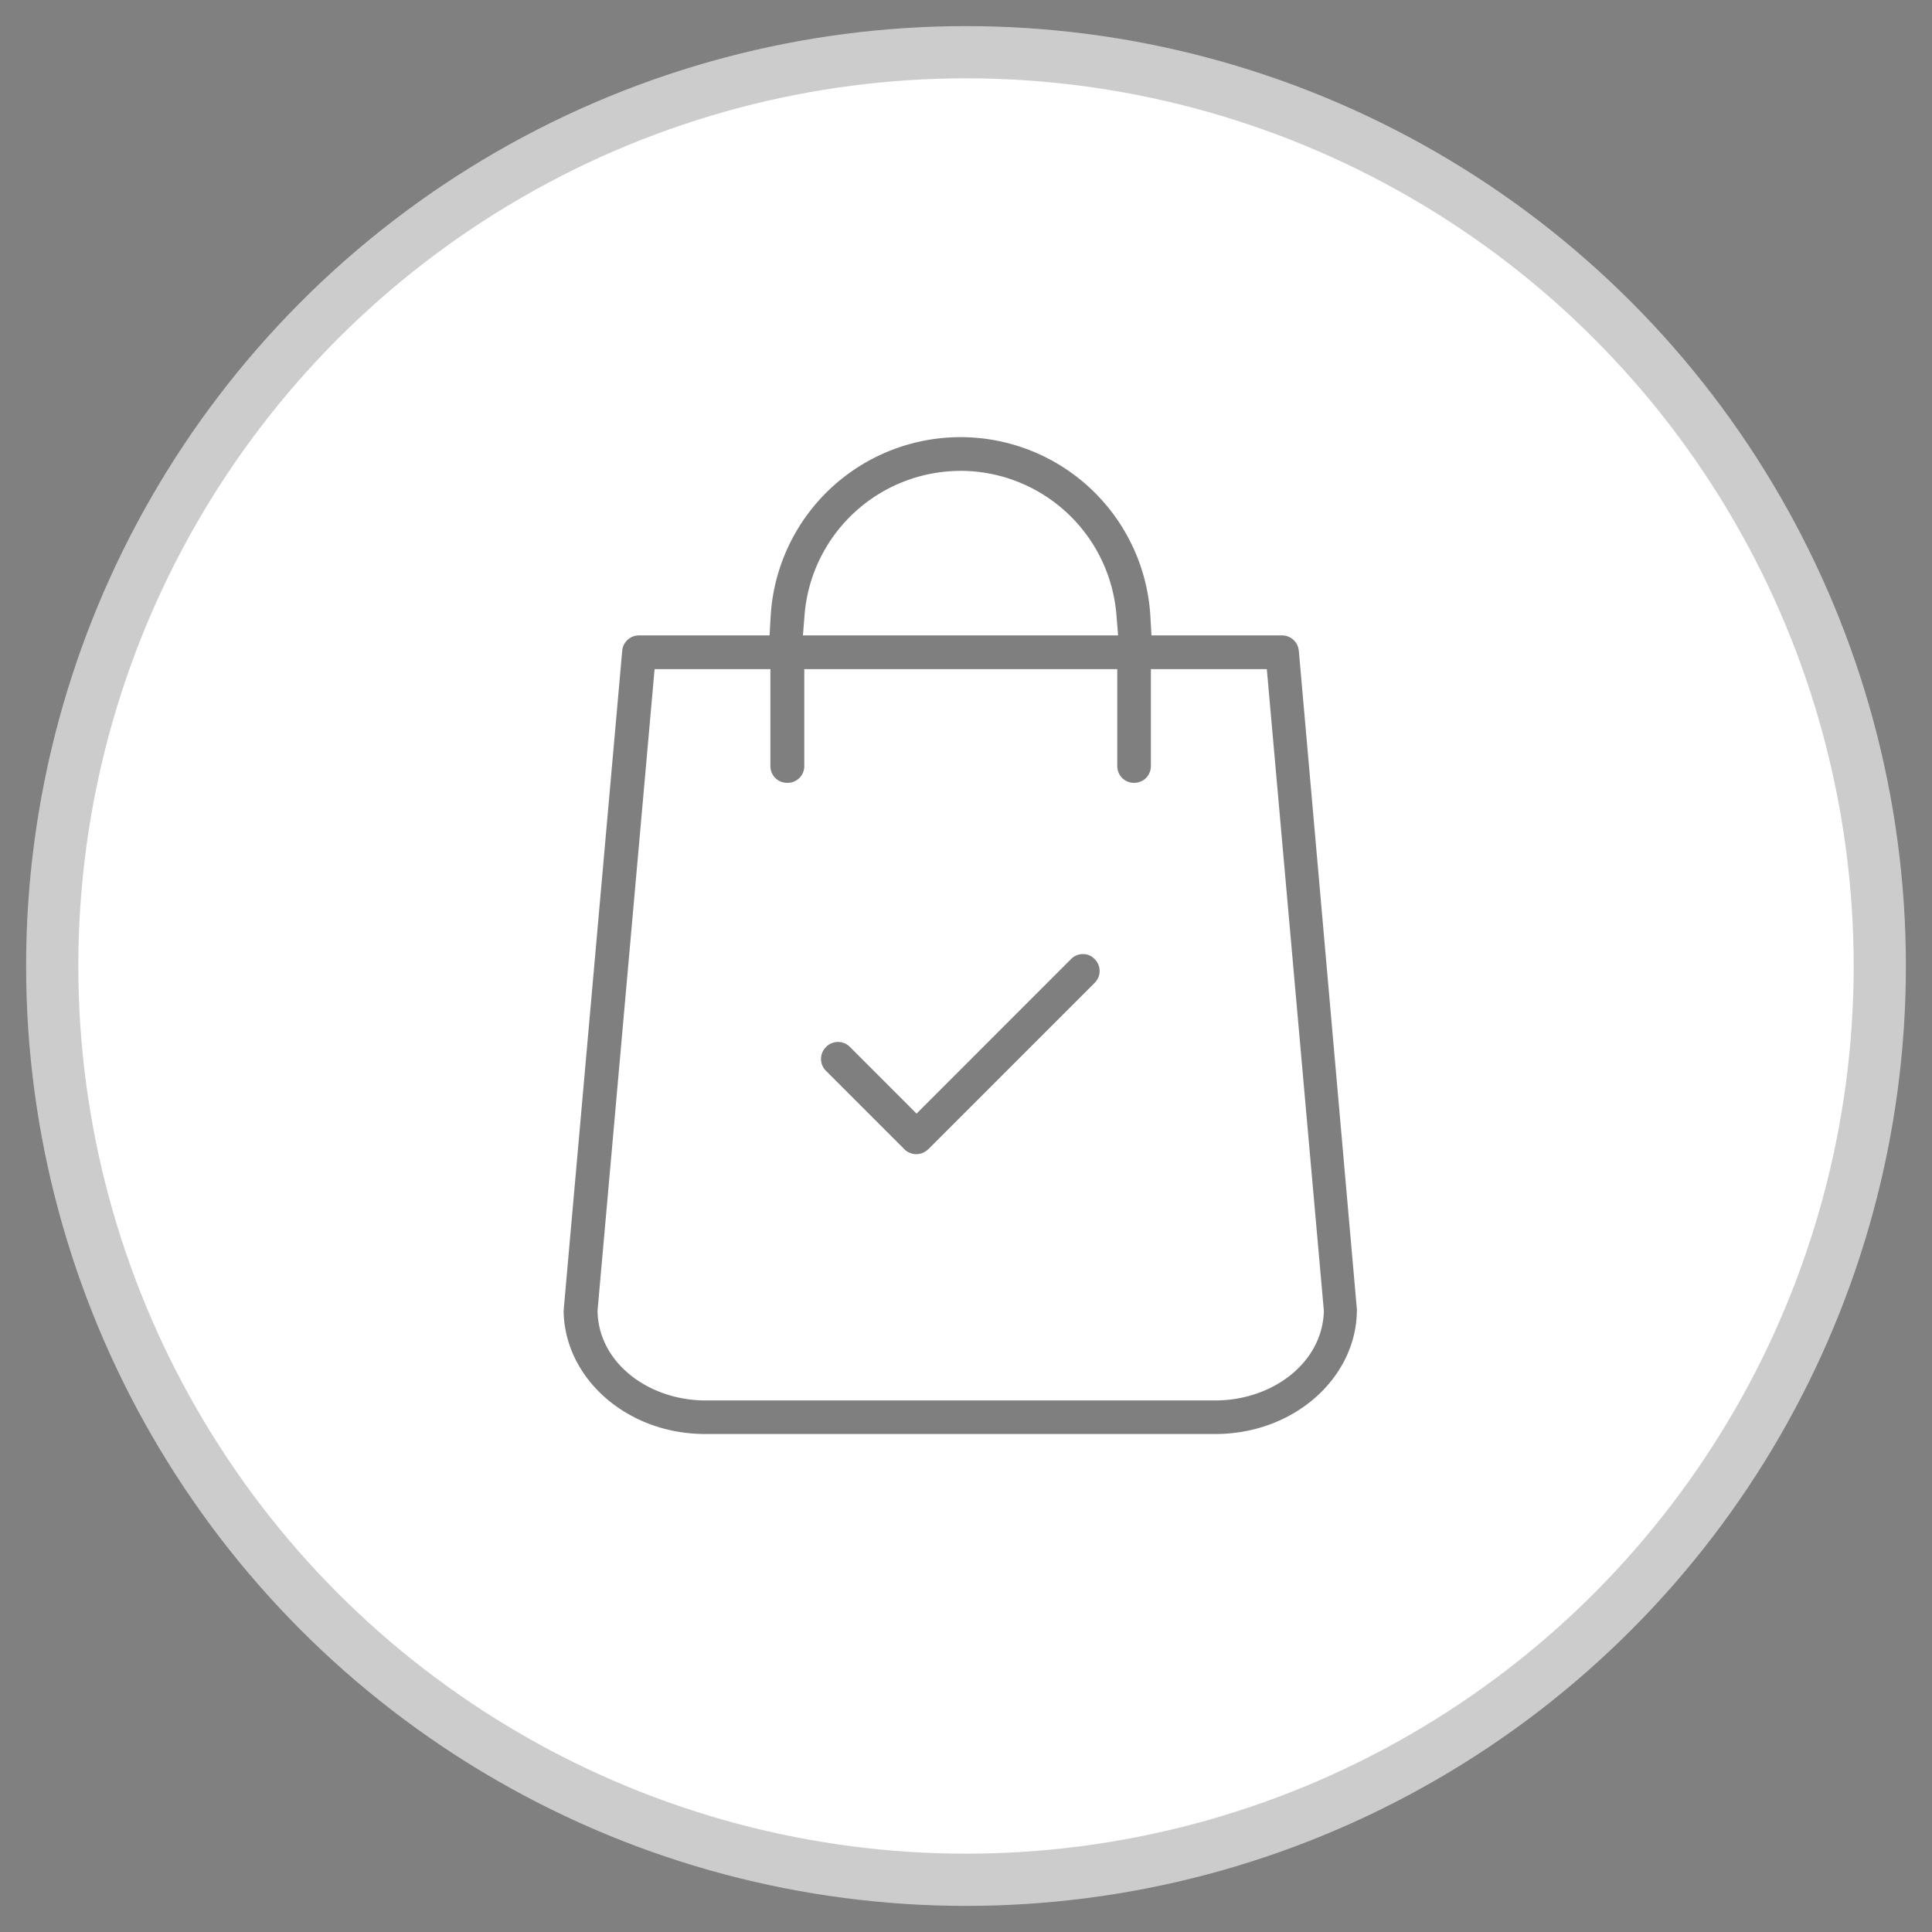
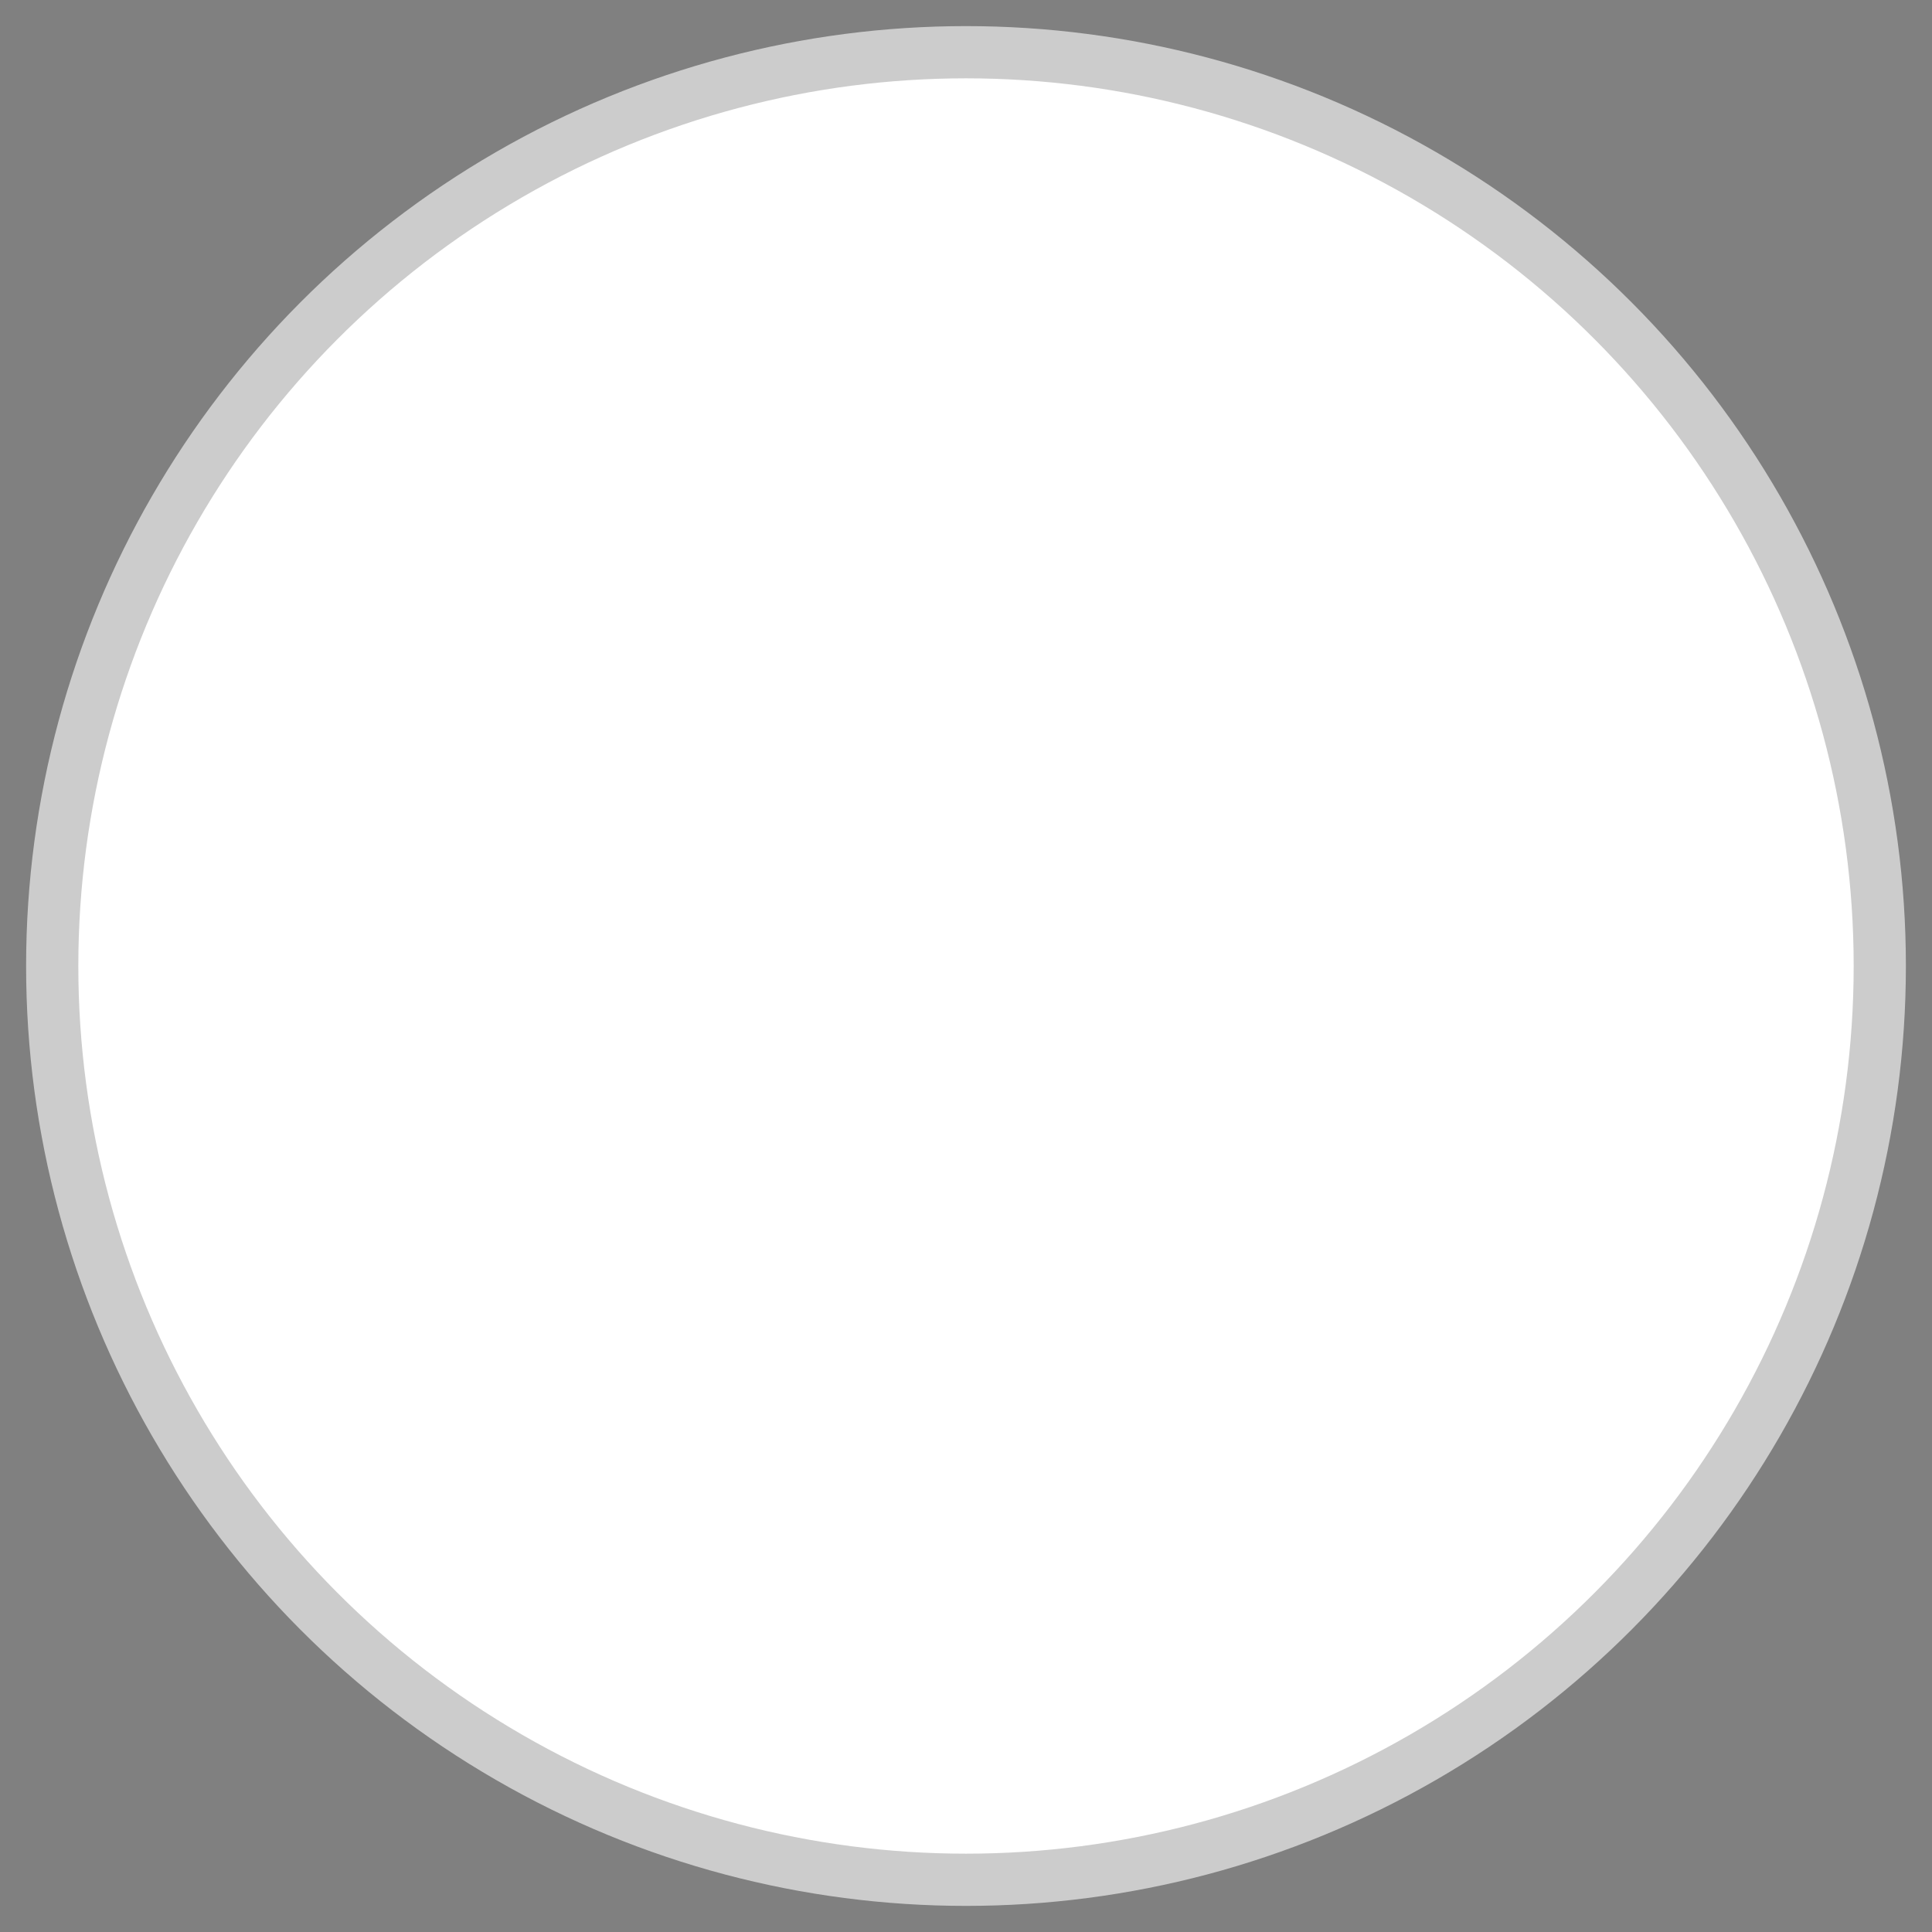
<svg xmlns="http://www.w3.org/2000/svg" width="37" height="37">
  <rect width="100%" height="100%" fill="#808080" stroke="none" />
  <g transform="translate(1 1)" fill="none" fill-rule="evenodd">
    <circle stroke="#CCC" fill="#FFF" cx="17.5" cy="17.5" r="17.5" />
-     <path d="M17.396 7.372a3.642 3.642 0 00-3.638 3.445l-.02.352h-2.5a.321.321 0 00-.322.295l-1.118 12.59.001-.033c0 .08-.005.098-.005.06 0 1.292 1.194 2.382 2.713 2.382h9.766c1.52 0 2.713-1.089 2.713-2.382 0-.029-.004-.018.003.017l-.003-.021-1.112-12.613h-.001a.32.32 0 00-.321-.295h-2.5l-.02-.352a3.642 3.642 0 00-3.636-3.445zm0 .645a3 3 0 012.984 2.75l.033.402h-6.036l.032-.401a3 3 0 012.987-2.75zm-5.86 3.798h2.218v1.853c0 .184.141.324.324.324a.319.319 0 00.325-.324v-1.853h5.994v1.853c0 .184.142.324.32.324.184 0 .324-.14.324-.324v-1.853h2.22l1.092 12.283v.023c-.033.985-.99 1.698-2.077 1.699h-9.764c-1.084 0-2.046-.714-2.068-1.703v-.02l1.062-11.944.03-.34v.002zm8.203 5.457a.317.317 0 00-.225.093l-.002.002-2.959 2.96-1.275-1.276a.32.32 0 00-.458 0 .32.32 0 000 .458l1.502 1.502a.323.323 0 00.452 0h.002l3.186-3.186a.32.32 0 000-.459l-.002-.001-.002-.003a.3.3 0 00-.219-.09z" opacity=".5" fill="#000" fill-rule="nonzero" />
  </g>
</svg>